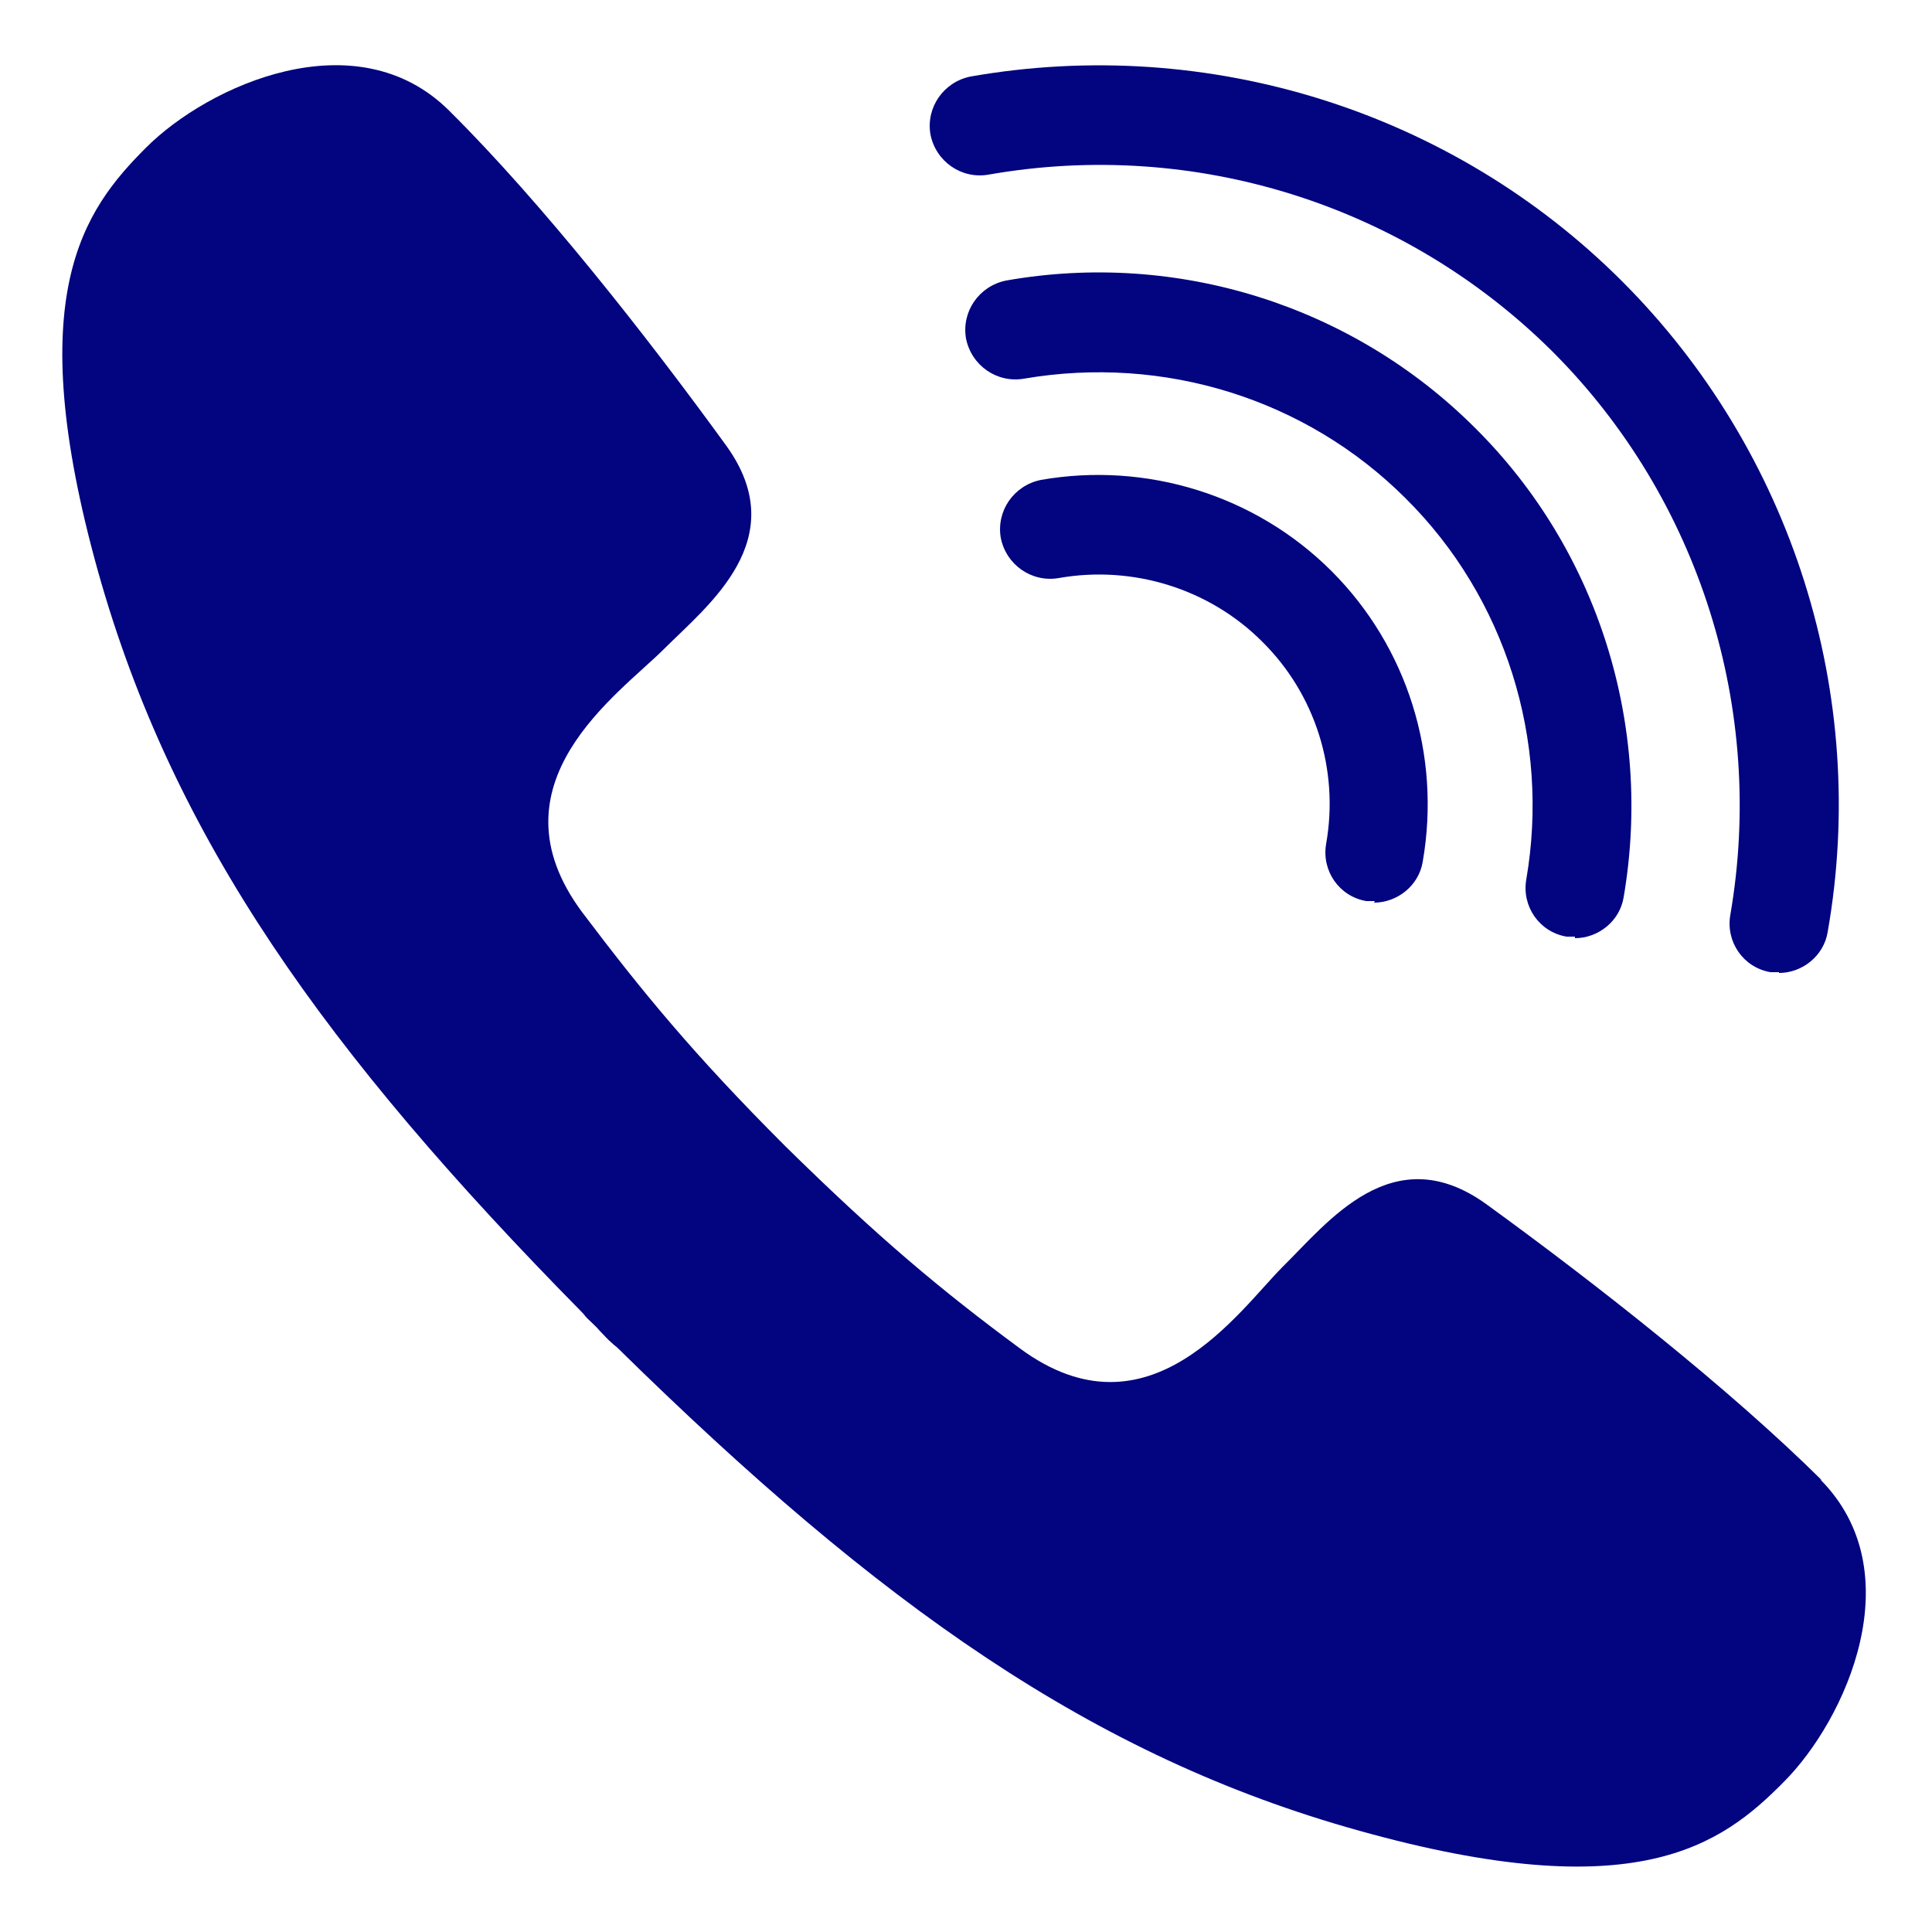
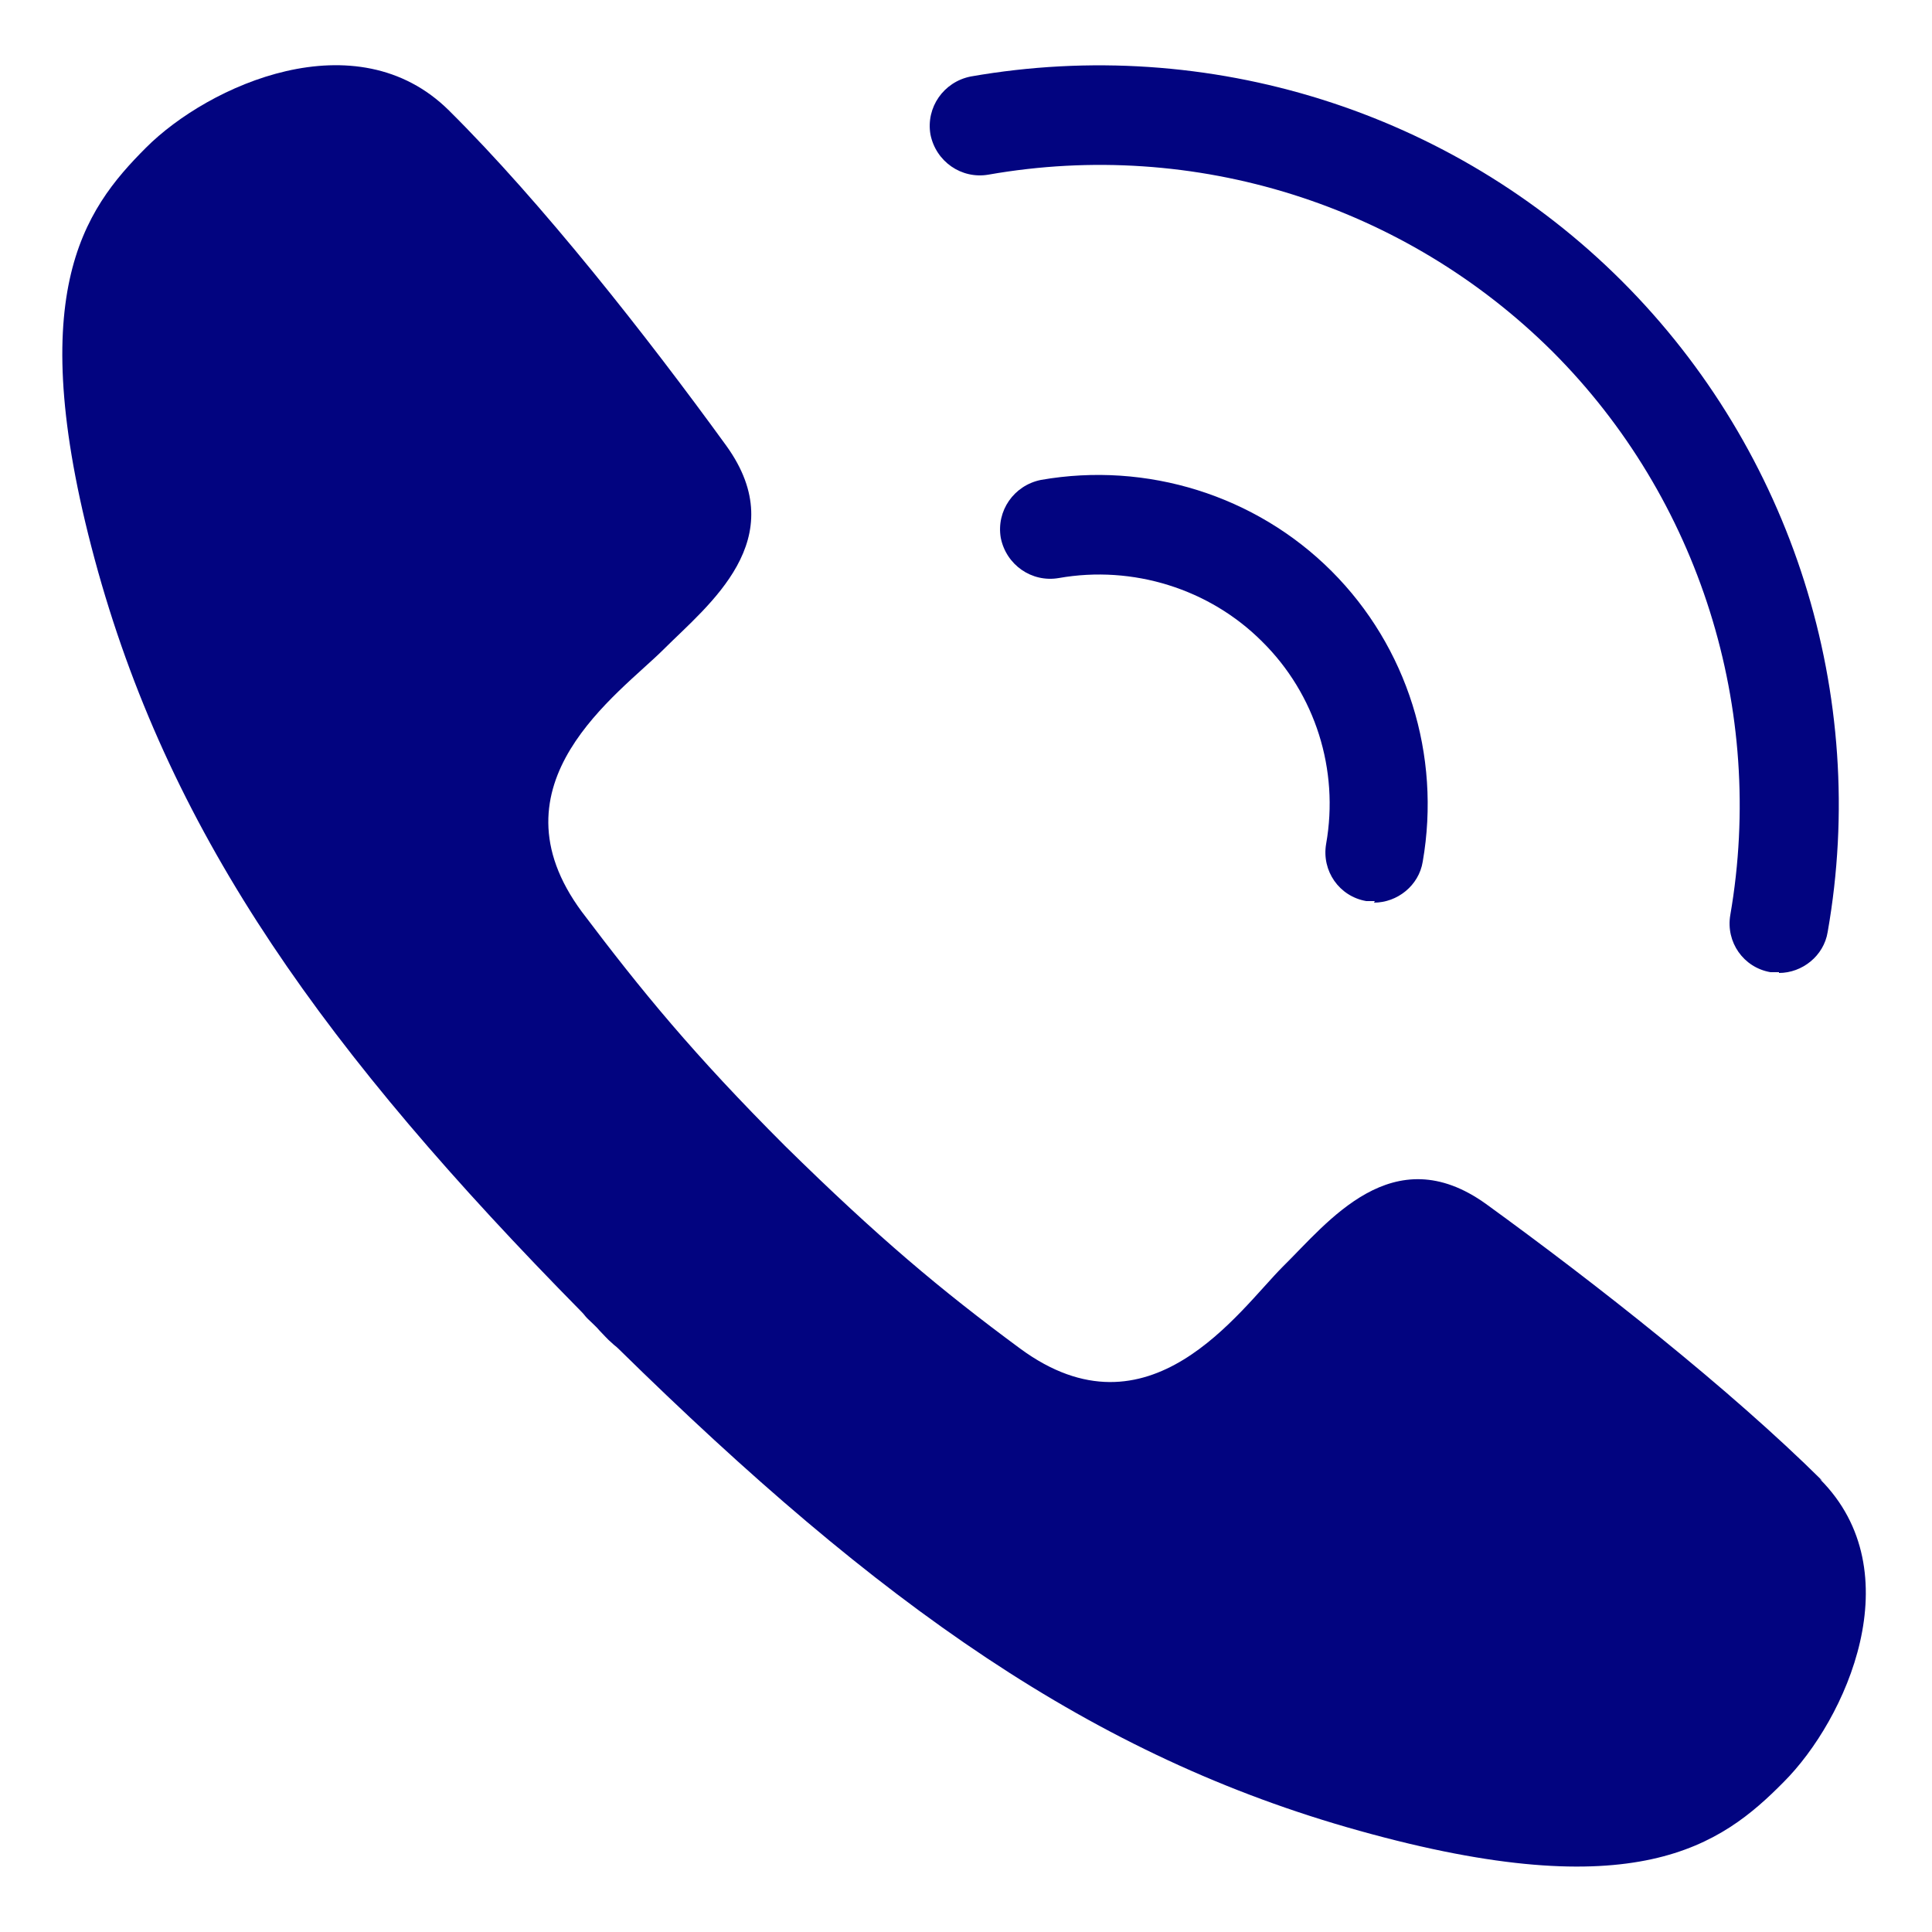
<svg xmlns="http://www.w3.org/2000/svg" id="Livello_1" data-name="Livello 1" viewBox="0 0 250 250">
  <defs>
    <style>
      .cls-1 {
        fill: #020480;
      }
    </style>
  </defs>
  <path class="cls-1" d="M235.8,191.6c-12-11.9-29.3-25.5-43.5-35.8-12.1-8.7-20.5,2.4-26.3,8.1-5.7,5.7-17.3,22.9-34,10.6-10.3-7.6-18.4-14.4-30.4-26.2-11.9-11.9-18.6-20.1-26.3-30.3-12.3-16.6,4.8-28.2,10.6-34,5.7-5.7,16.8-14.2,8.1-26.3-10.3-14.2-23.9-31.5-35.9-43.4-12-11.9-31.1-3.3-39.2,4.8-8.1,8.1-16.2,19.1-6.2,54.9,9.7,34.5,29.4,62.1,62.6,95.8.3.3.4.5.7.8.6.6,1.1,1,1.6,1.6.5.5,1,1.1,1.6,1.6.3.3.5.4.8.7,33.8,33.2,61.4,52.8,95.9,62.4,35.8,10,46.8,1.9,54.9-6.3,8.1-8.1,16.7-27.2,4.7-39.2l.3.2Z" />
-   <path class="cls-1" d="M203.8,121.2h-1.1c-3.5-.6-5.8-3.9-5.2-7.4,3.1-18-2.7-36.5-15.6-49.3-12.9-12.9-31.3-18.6-49.4-15.5-3.5.6-6.8-1.7-7.5-5.2-.6-3.5,1.7-6.8,5.2-7.5,22.1-3.9,44.8,3.2,60.7,19.1,15.9,15.8,23,38.5,19.2,60.7-.5,3.1-3.3,5.3-6.3,5.3v-.2Z" />
  <path class="cls-1" d="M230.2,125.8h-1.1c-3.5-.6-5.8-3.9-5.2-7.4,4.6-26.6-4-53.9-23-72.9-19.1-19-46.3-27.6-73-22.9-3.5.6-6.8-1.7-7.5-5.2-.6-3.5,1.7-6.8,5.2-7.5,30.8-5.4,62.3,4.5,84.3,26.5s32,53.5,26.6,84.2c-.5,3.1-3.3,5.3-6.3,5.3v-.1Z" />
  <path class="cls-1" d="M177.9,116.6h-1.1c-3.5-.6-5.8-3.9-5.2-7.4,1.7-9.6-1.4-19.4-8.3-26.2-6.8-6.8-16.7-9.9-26.3-8.2-3.5.6-6.8-1.7-7.5-5.2-.6-3.5,1.7-6.8,5.2-7.5,13.7-2.4,27.8,2,37.6,11.8s14.2,23.8,11.8,37.6c-.5,3.1-3.3,5.3-6.3,5.3l.1-.2Z" />
</svg>